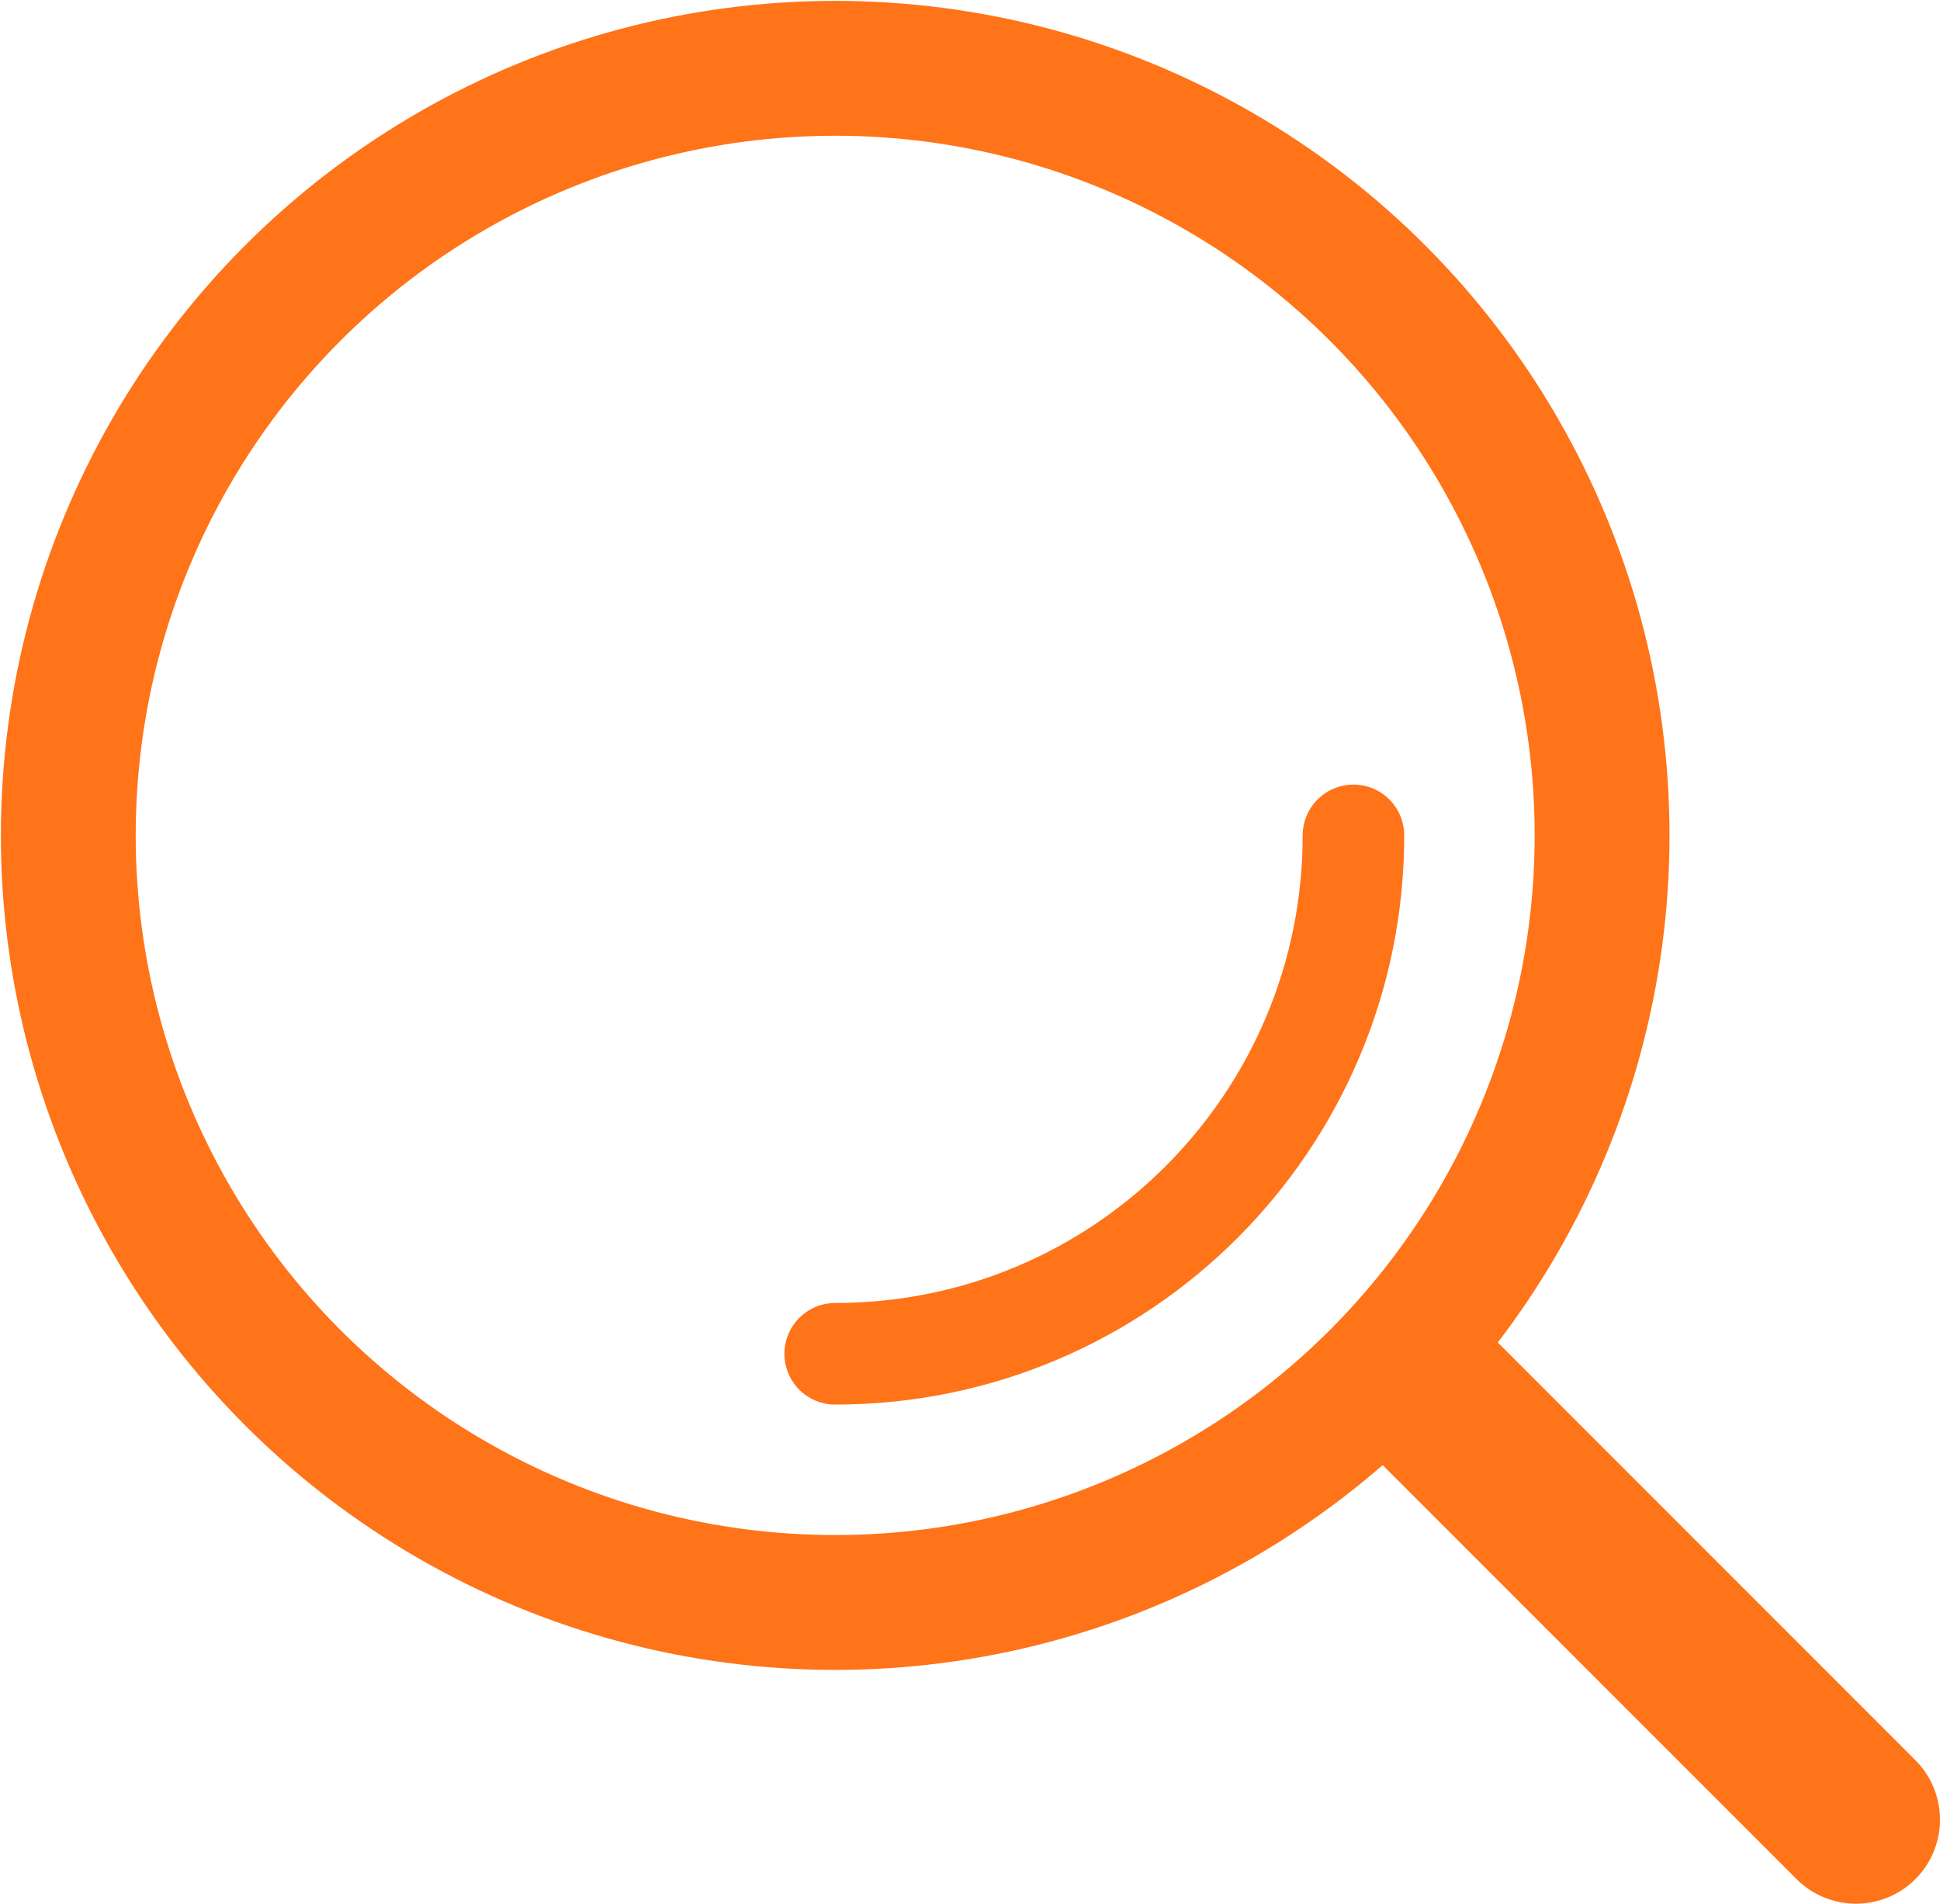
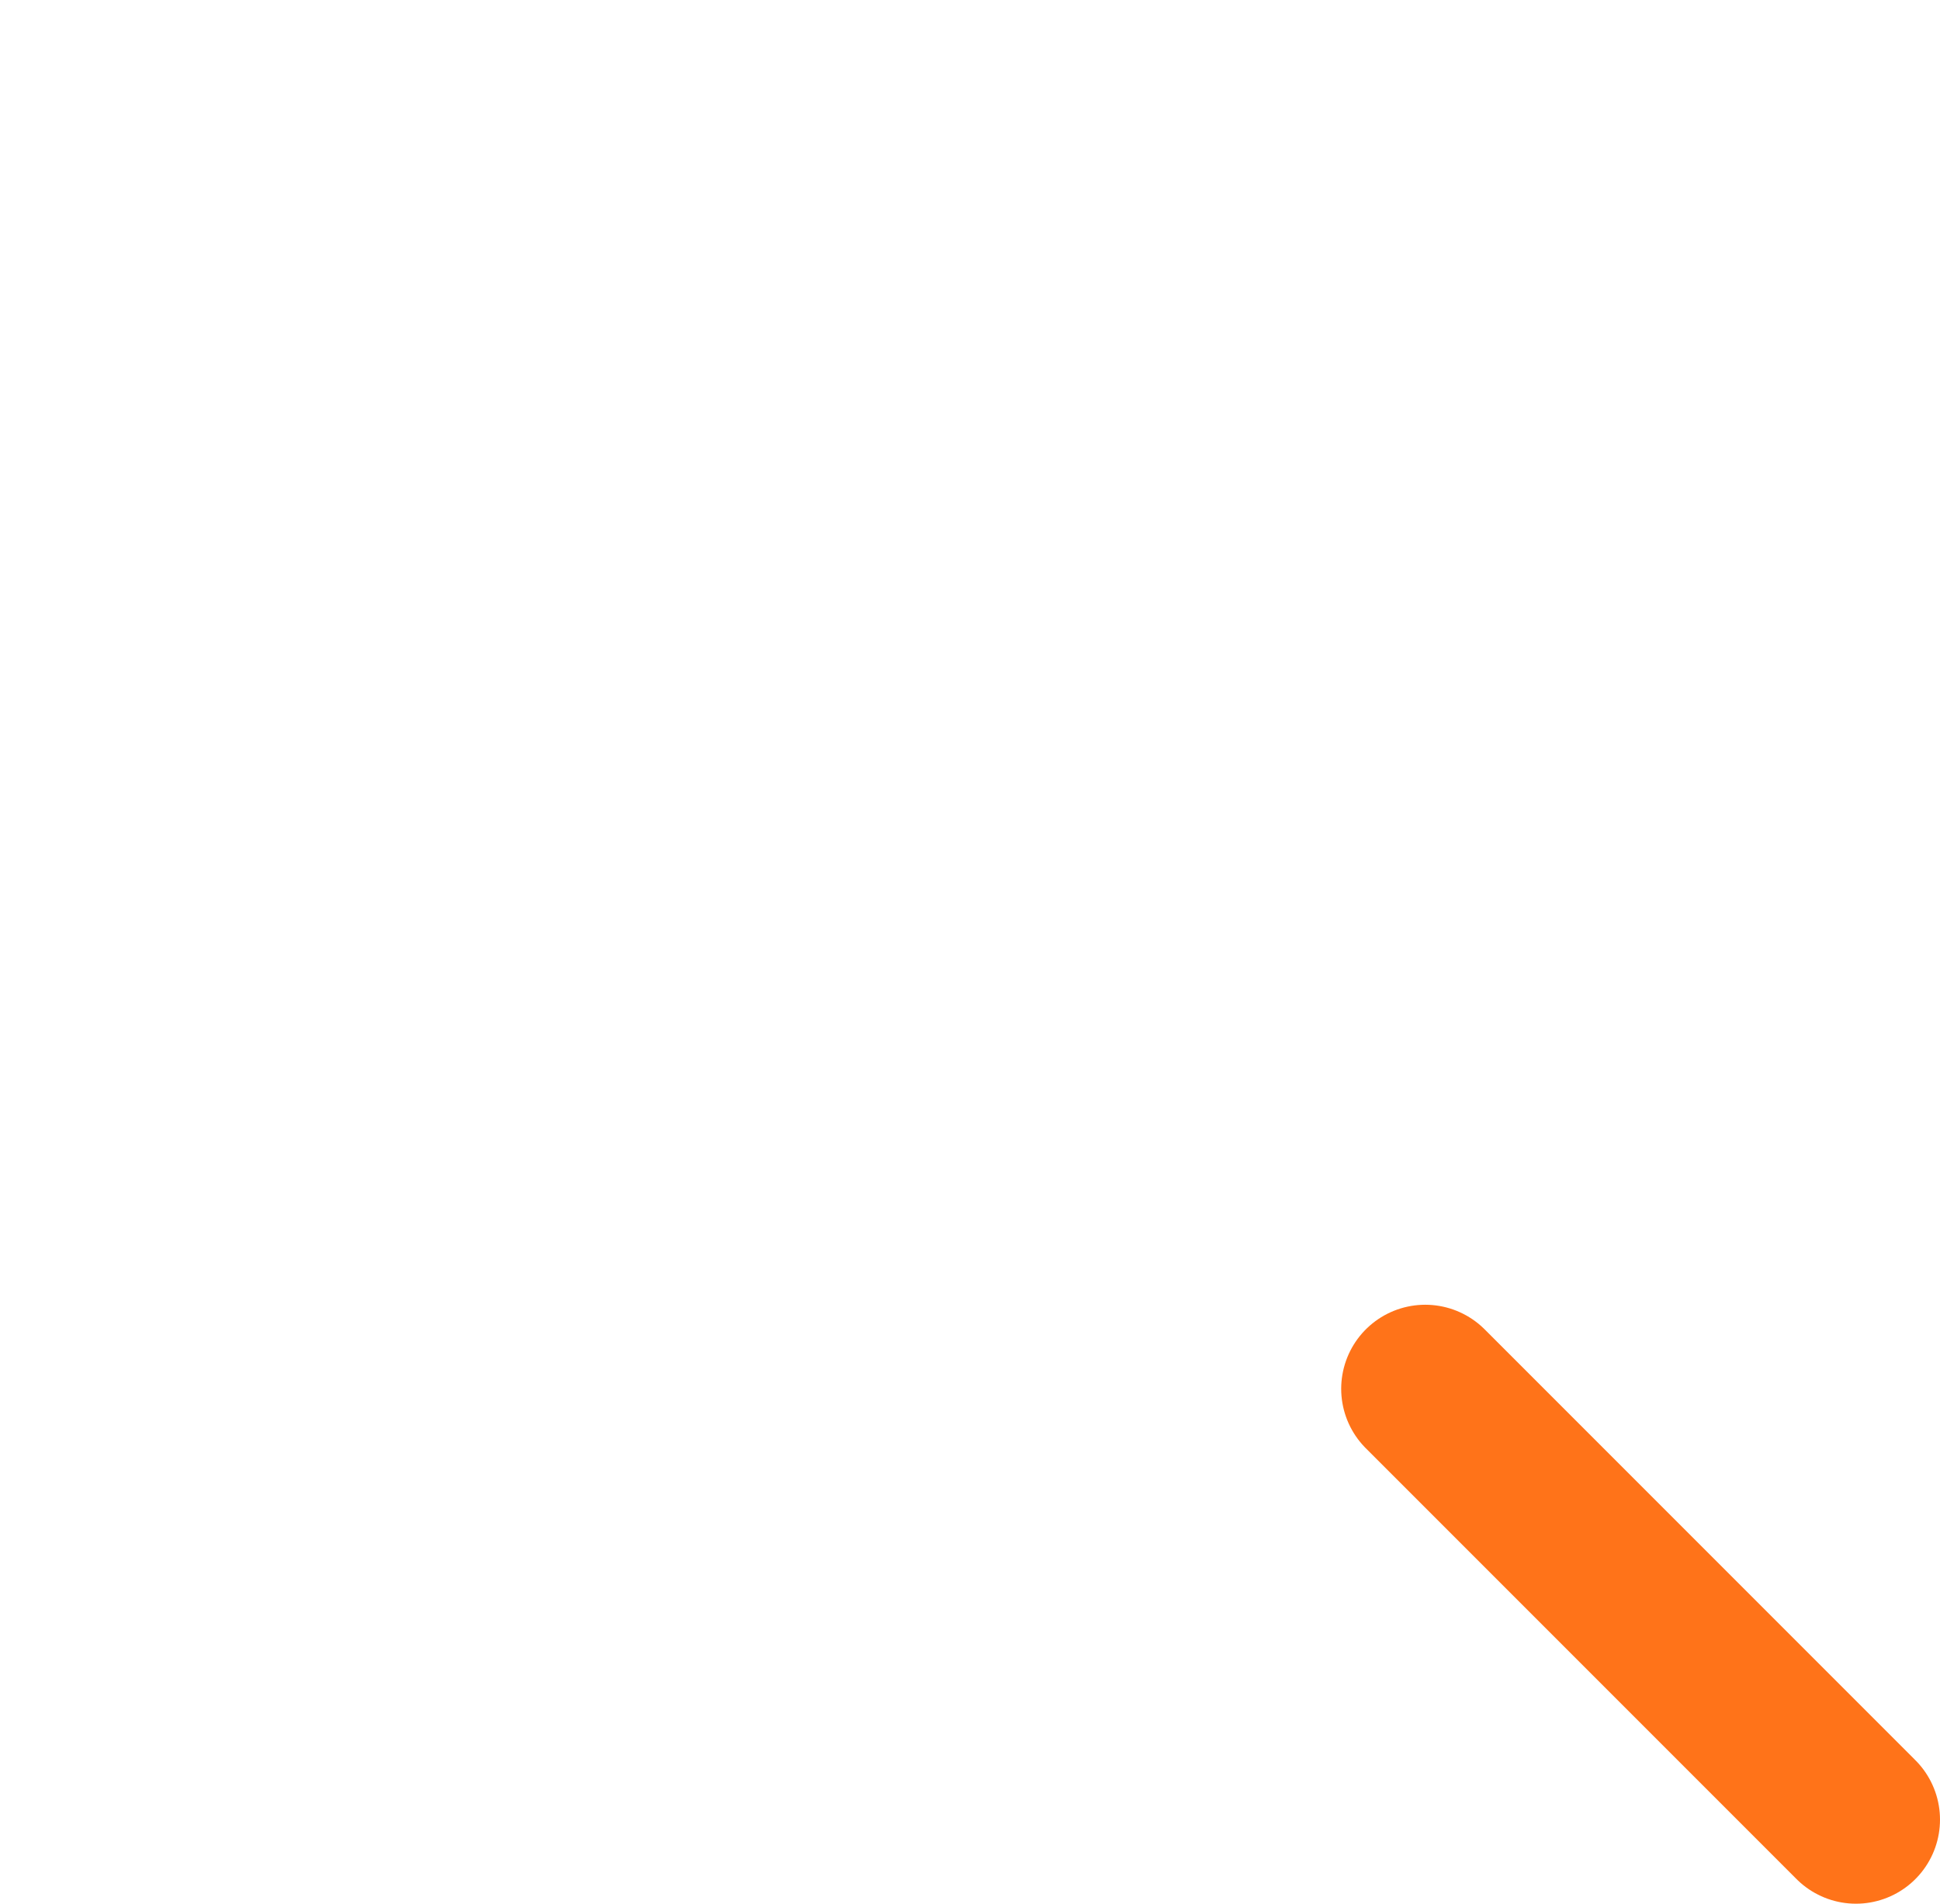
<svg xmlns="http://www.w3.org/2000/svg" viewBox="0 0 110.8 108.7">
-   <circle cx="47.7" cy="47.7" r="43.8" style="stroke-width:7.7px;fill:none;stroke:#ff7319;stroke-linecap:round;stroke-linejoin:round" />
-   <path d="M77.3 47.7c0 16.3-13.2 29.6-29.6 29.6" style="fill:none;stroke:#ff7319;stroke-linecap:round;stroke-linejoin:round;stroke-width:5.8px" />
  <path d="M106 103.9 81.4 79.3" style="stroke-width:9.6px;fill:none;stroke:#ff7319;stroke-linecap:round;stroke-linejoin:round" />
</svg>